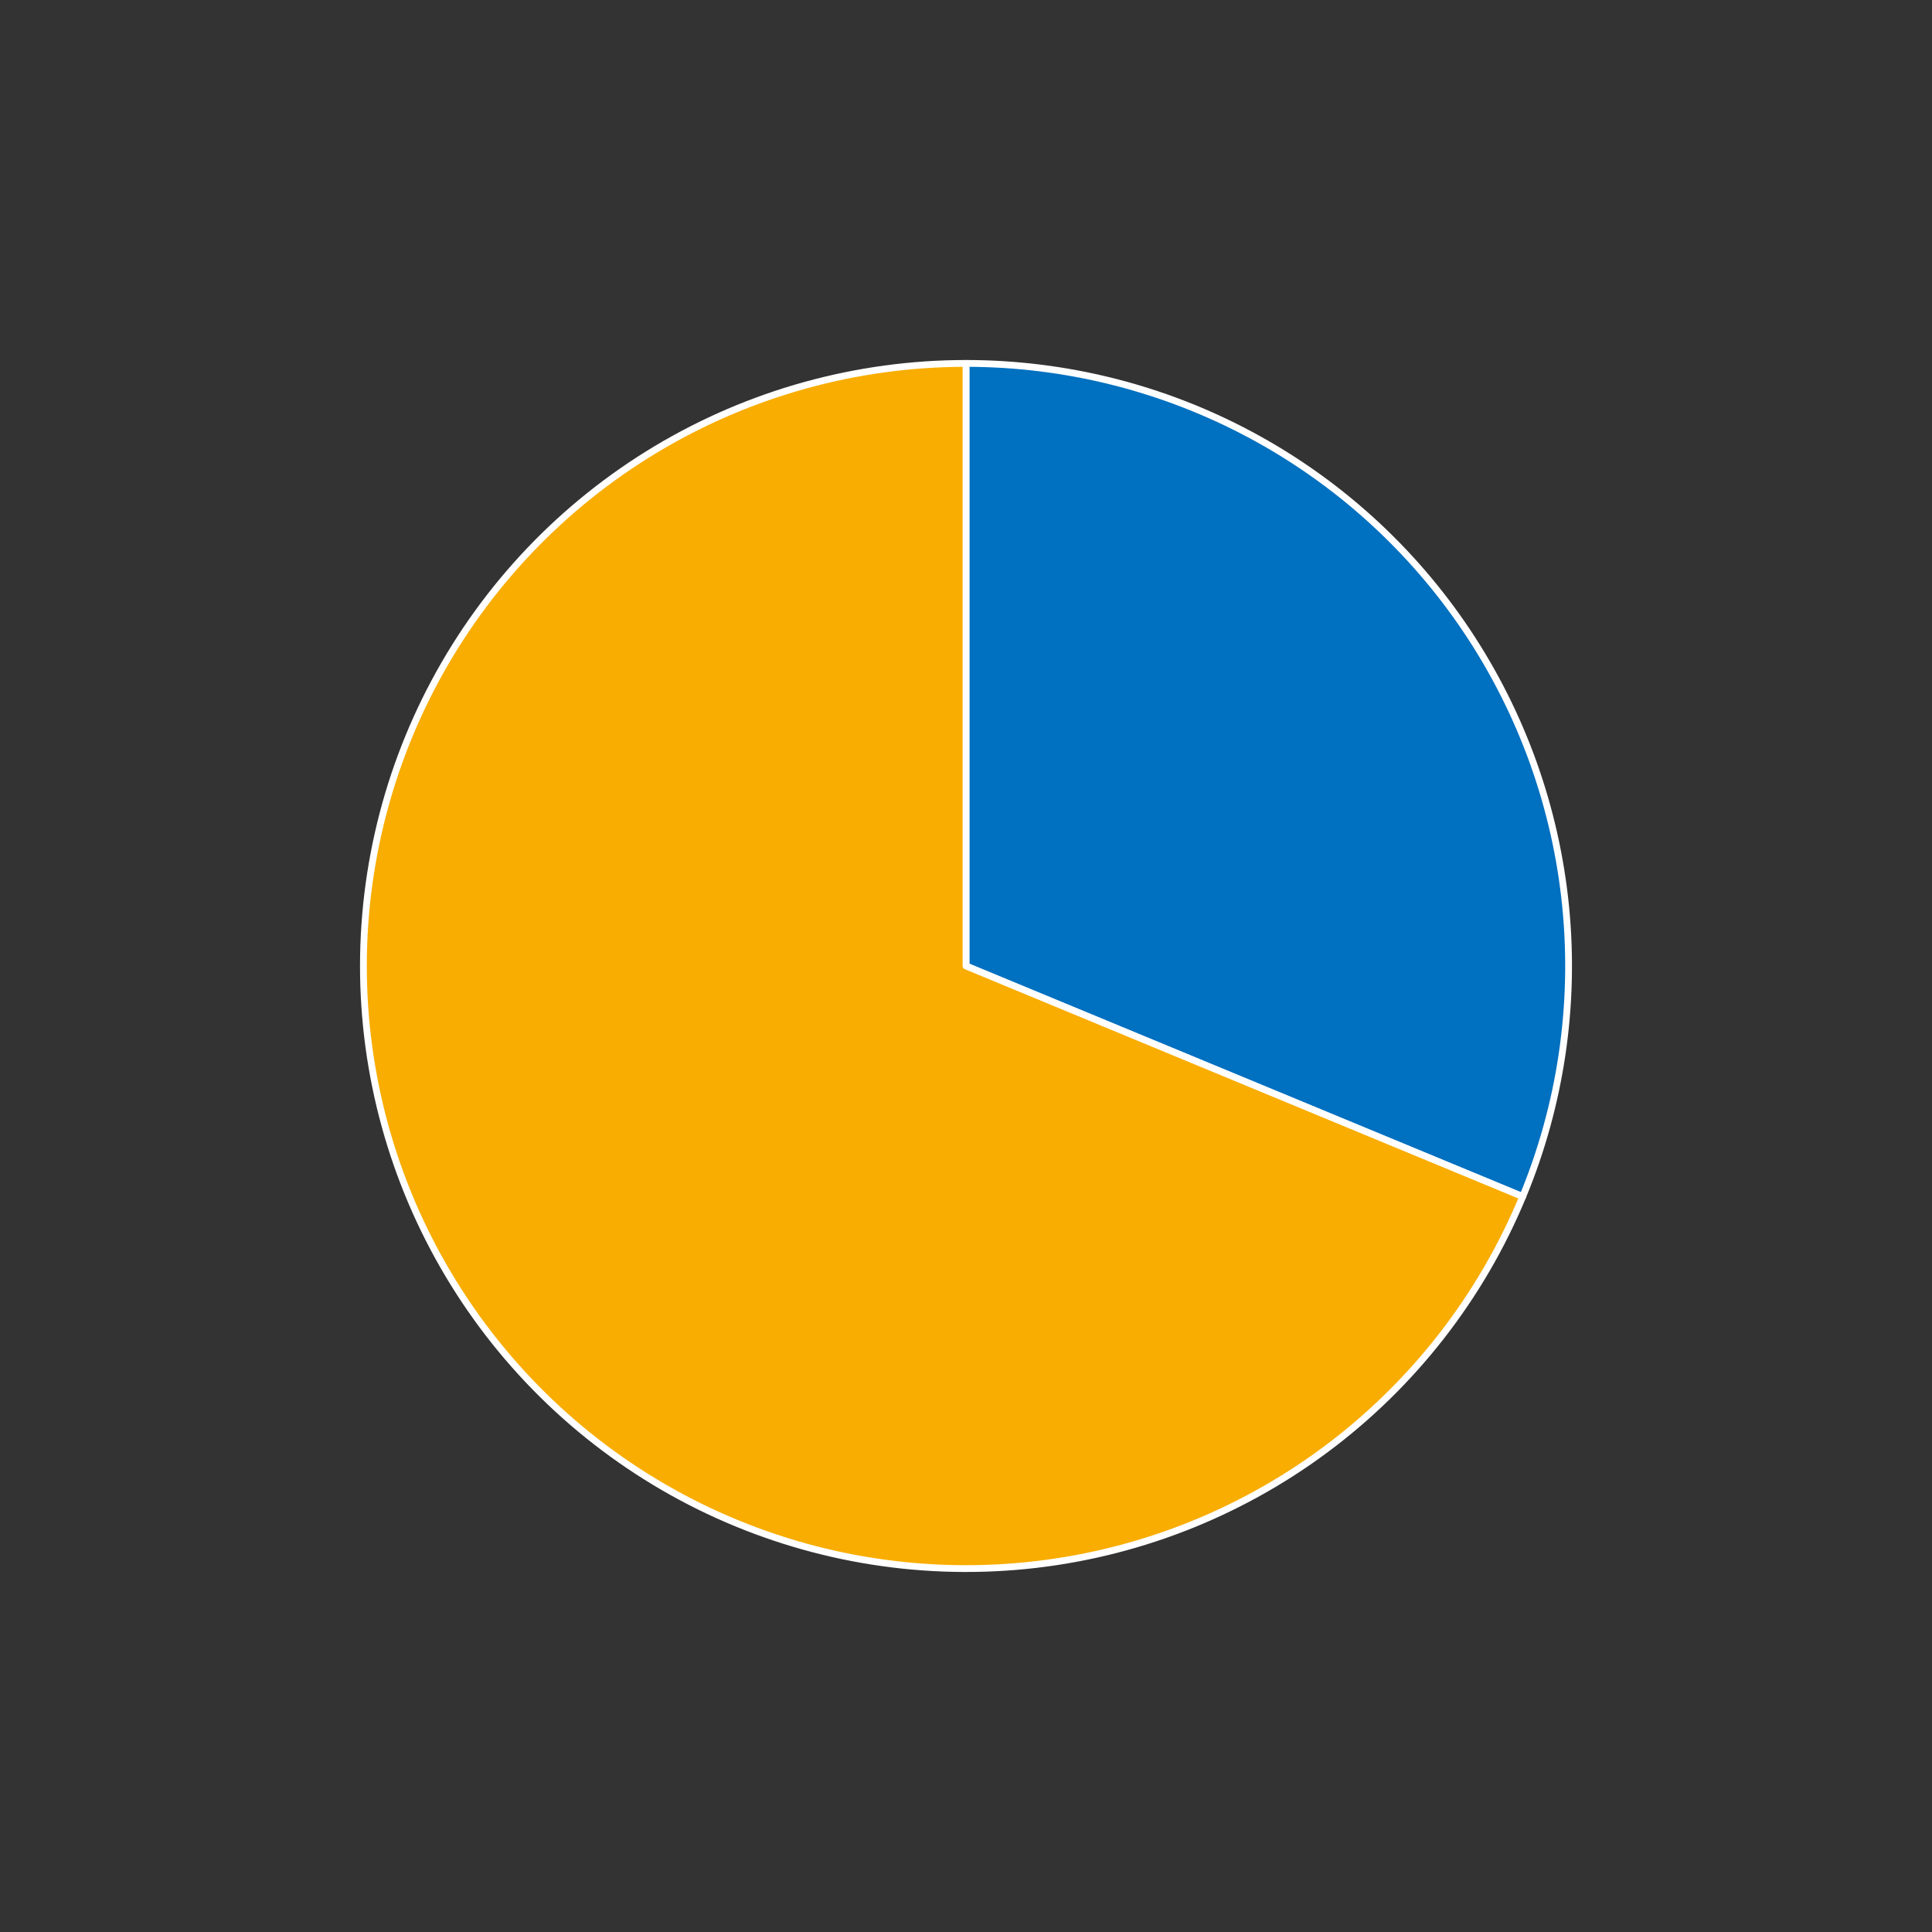
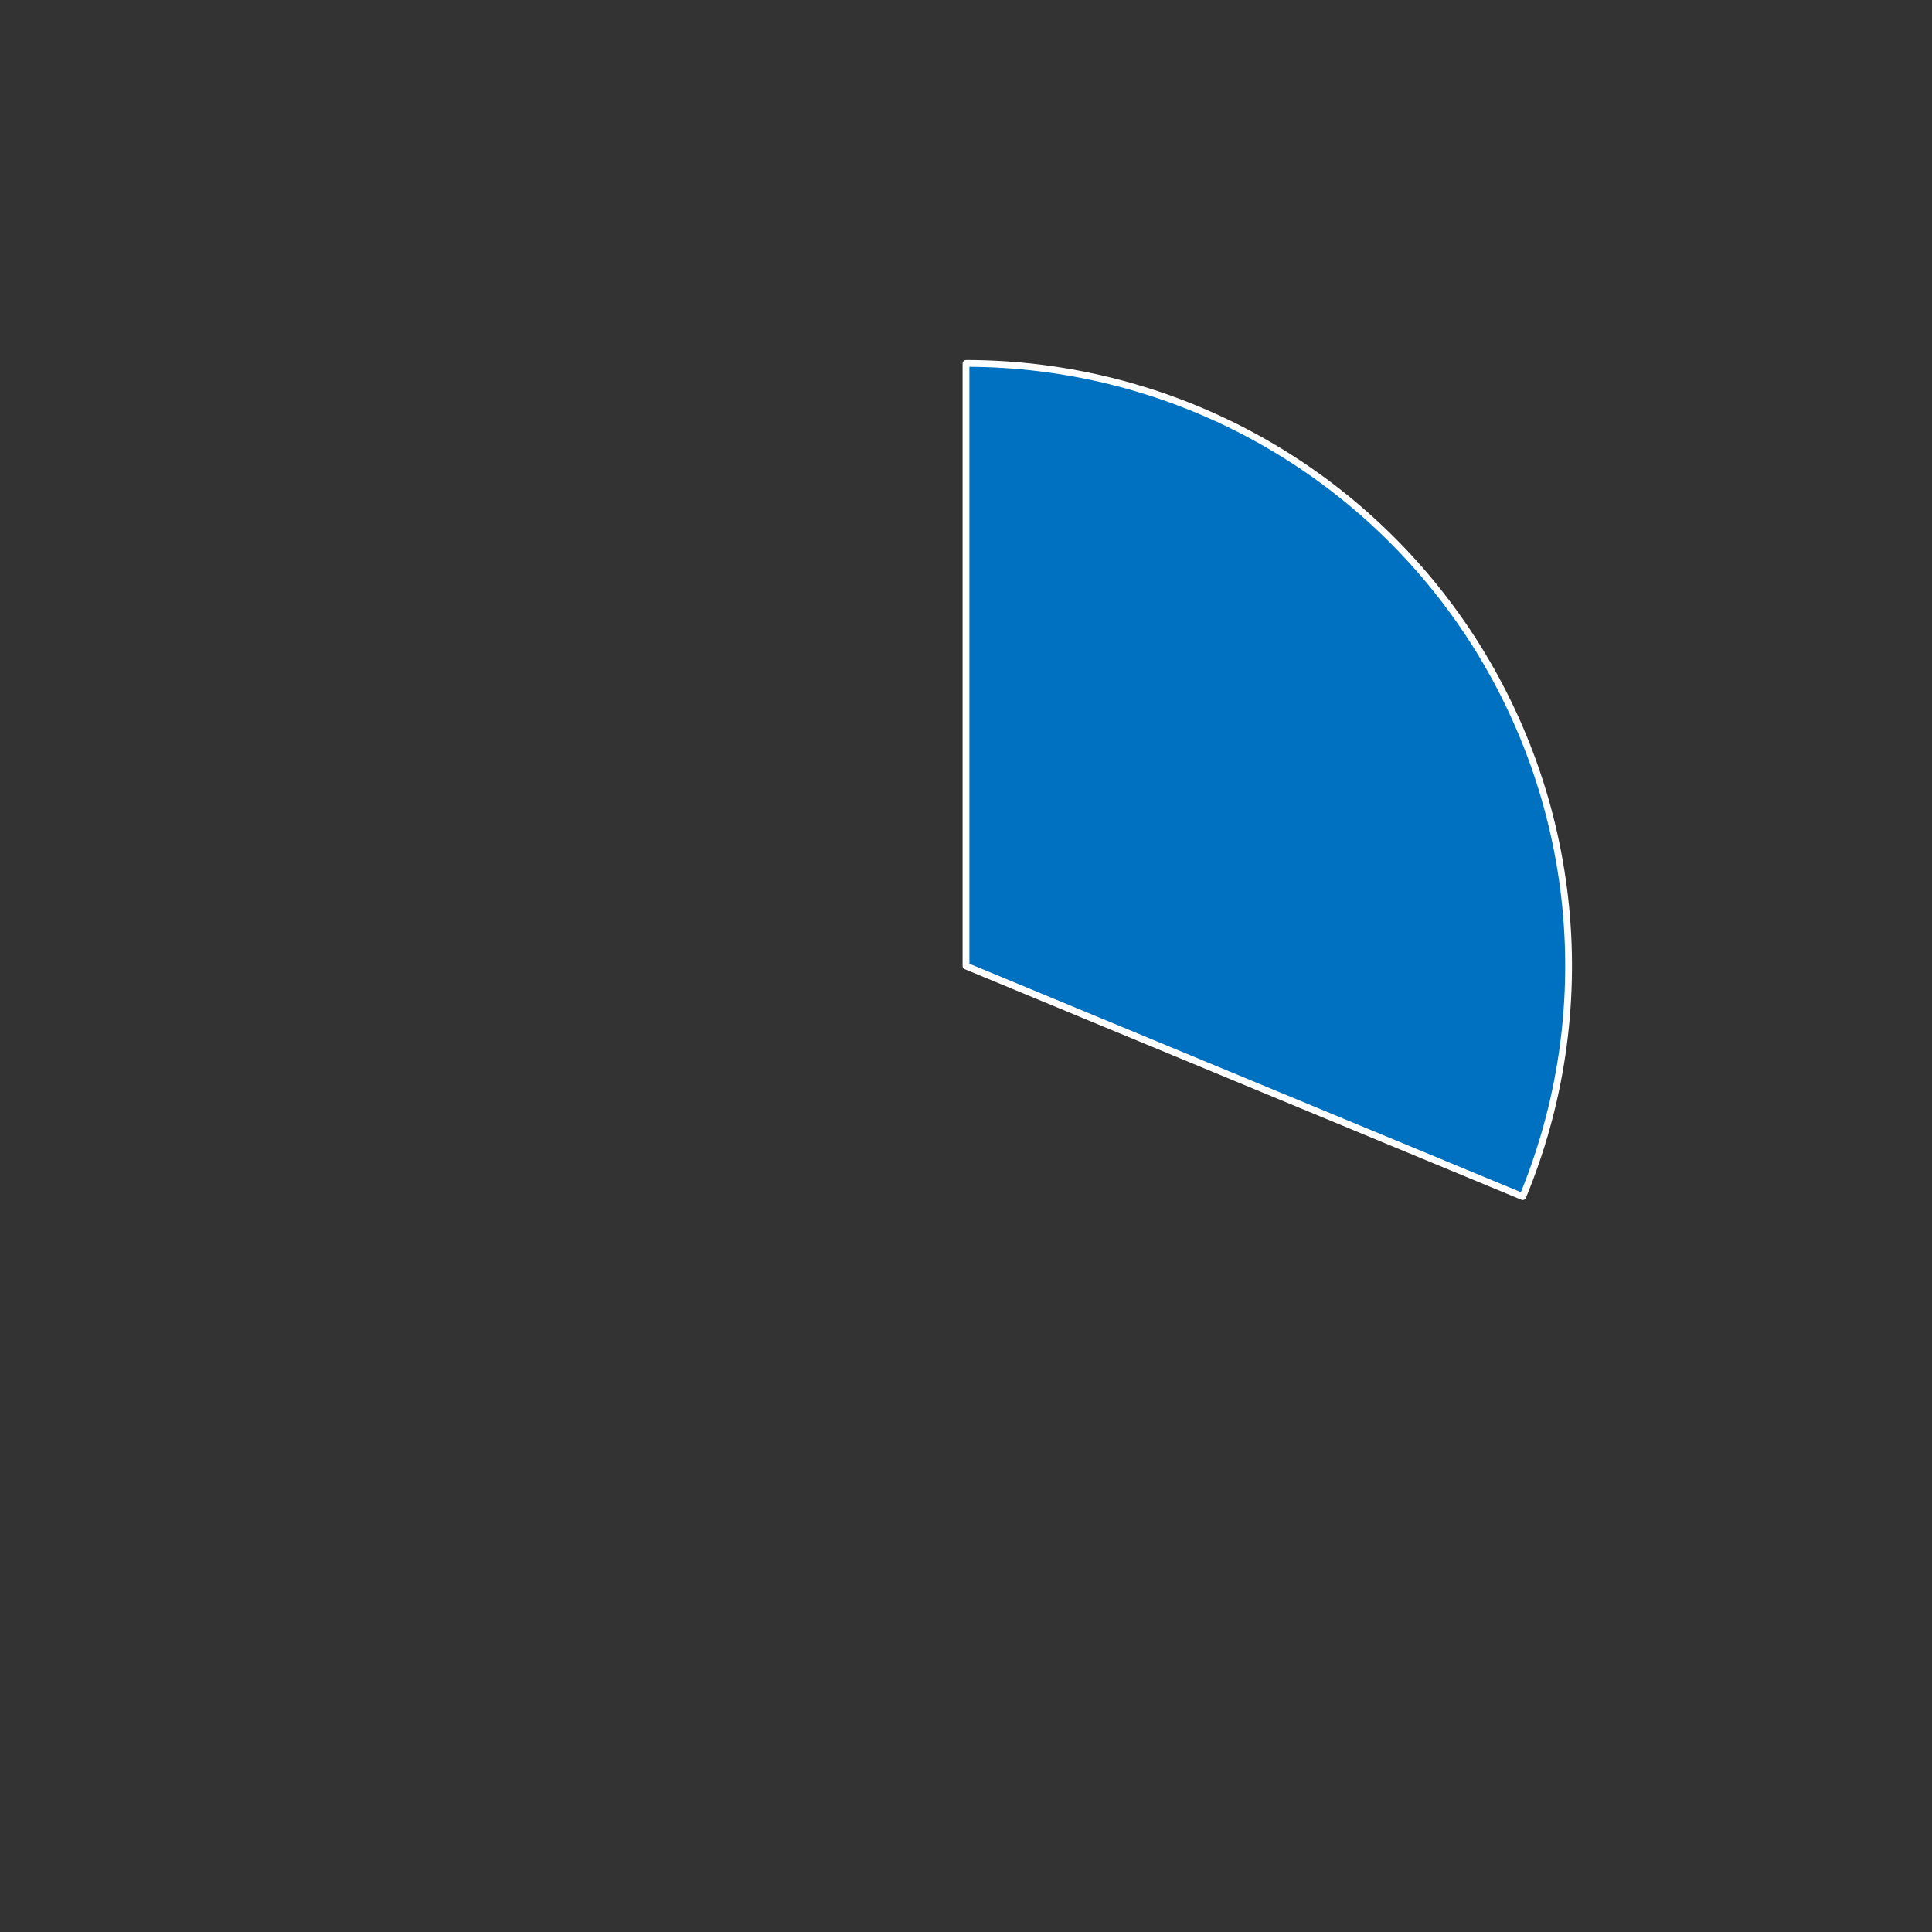
<svg xmlns="http://www.w3.org/2000/svg" height="568.8pt" version="1.1" viewBox="0 0 568.8 568.8" width="568.8pt">
  <rect x="0" y="0" width="568.8" height="568.8" fill="#333333" stroke="none" />
  <defs>
    <style type="text/css">
*{stroke-linecap:butt;stroke-linejoin:round;}
  </style>
  </defs>
  <g id="figure_1">
    <g id="patch_1">
      <path d="M 0 568.8  L 568.8 568.8  L 568.8 0  L 0 0  z " style="fill:none;" />
    </g>
    <g id="axes_1">
      <g id="patch_2">
        <path d="M 448.304 352.291  C 459.468 325.339 463.813 296.044 460.954 267.011  C 458.094 237.978 448.117 210.094 431.909 185.837  C 415.702 161.581 393.758 141.692 368.03 127.94  C 342.301 114.188 313.573 106.992 284.4 106.992  L 284.4 284.4  L 448.304 352.291  z " style="fill:#0070c0;stroke:#ffffff;stroke-linejoin:miter;stroke-width:2;" />
      </g>
      <g id="patch_3">
-         <path d="M 284.4 106.992  C 252.276 106.992 220.748 115.717 193.194 132.232  C 165.641 148.747 143.083 172.44 127.94 200.77  C 112.797 229.101 105.629 261.02 107.206 293.105  C 108.782 325.19 119.044 356.253 136.891 382.963  C 154.738 409.673 179.509 431.04 208.548 444.775  C 237.588 458.51 269.82 464.102 301.789 460.954  C 333.758 457.805 364.28 446.032 390.082 426.895  C 415.884 407.759 436.01 381.97 448.304 352.291  L 284.4 284.4  L 284.4 106.992  z " style="fill:#f9ad00;stroke:#ffffff;stroke-linejoin:miter;stroke-width:2;" />
-       </g>
+         </g>
      <g id="matplotlib.axis_1" />
      <g id="matplotlib.axis_2" />
    </g>
  </g>
</svg>